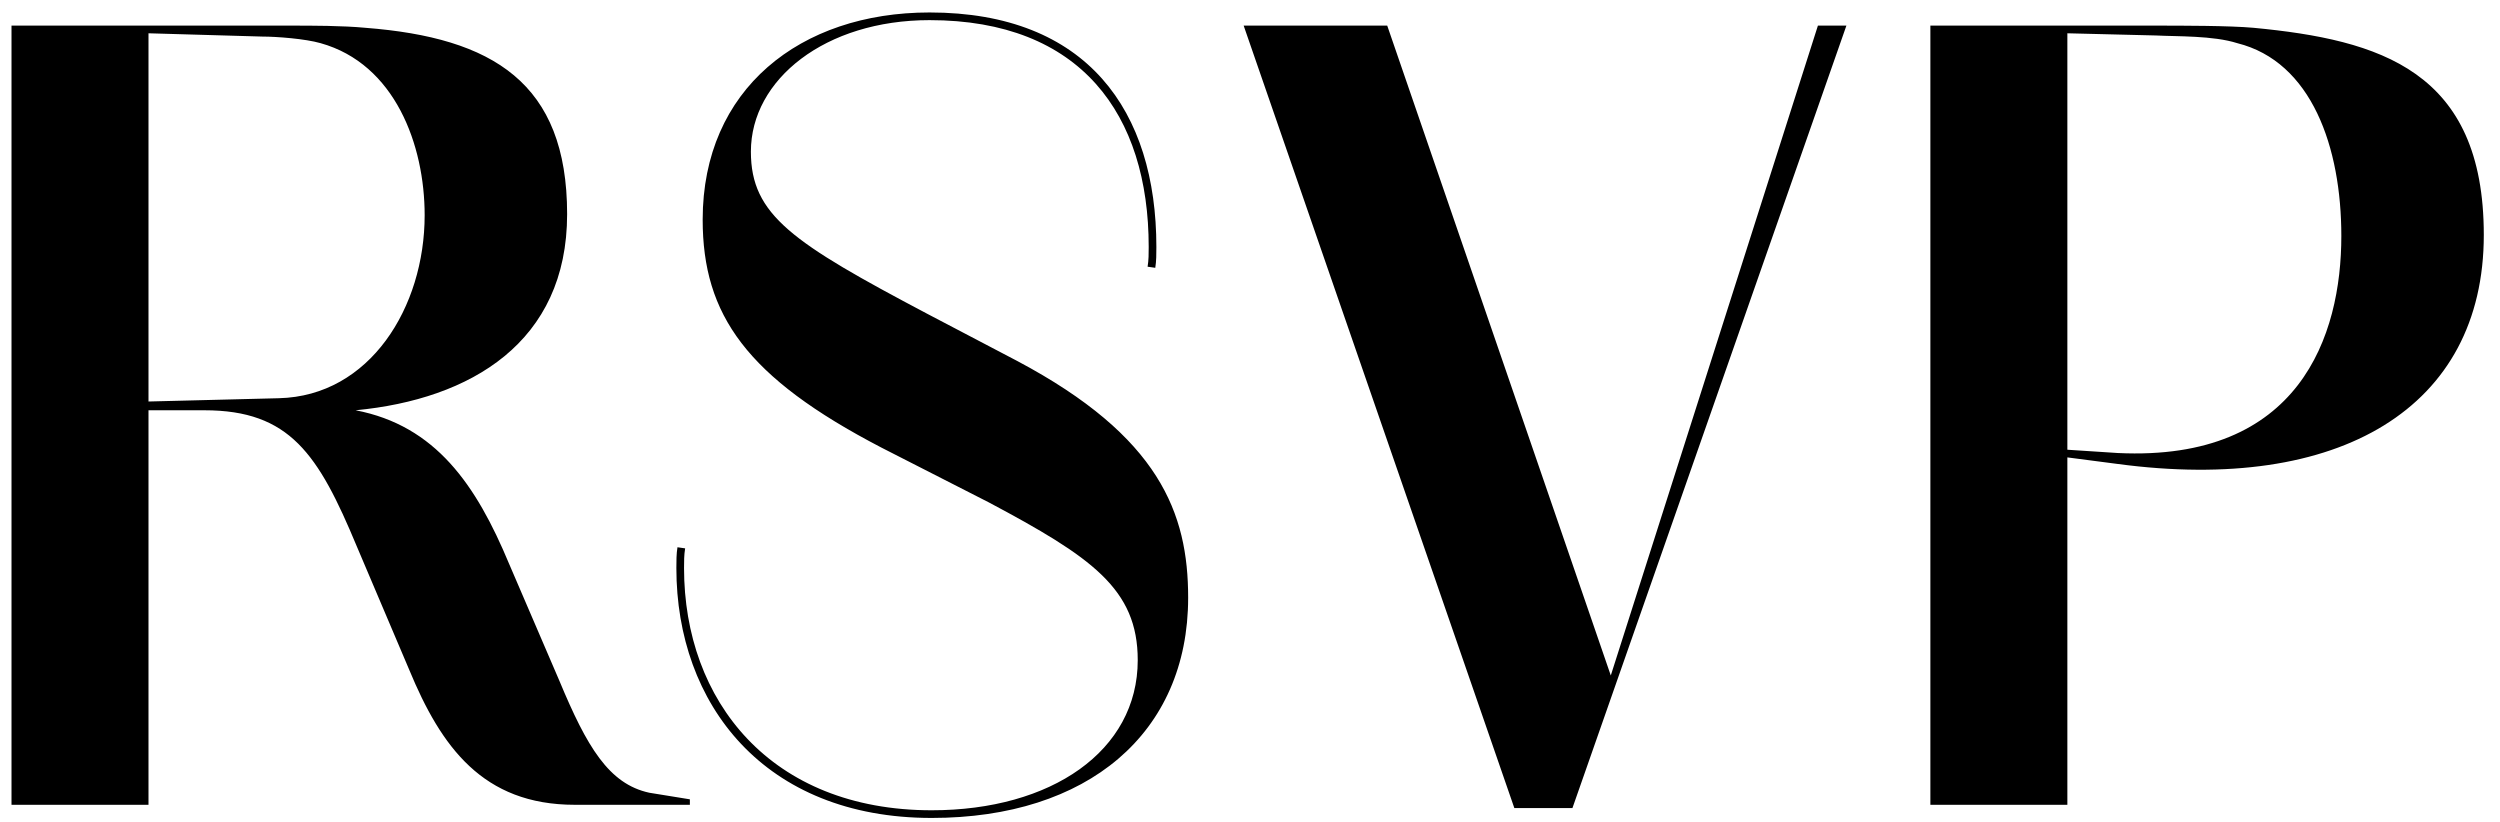
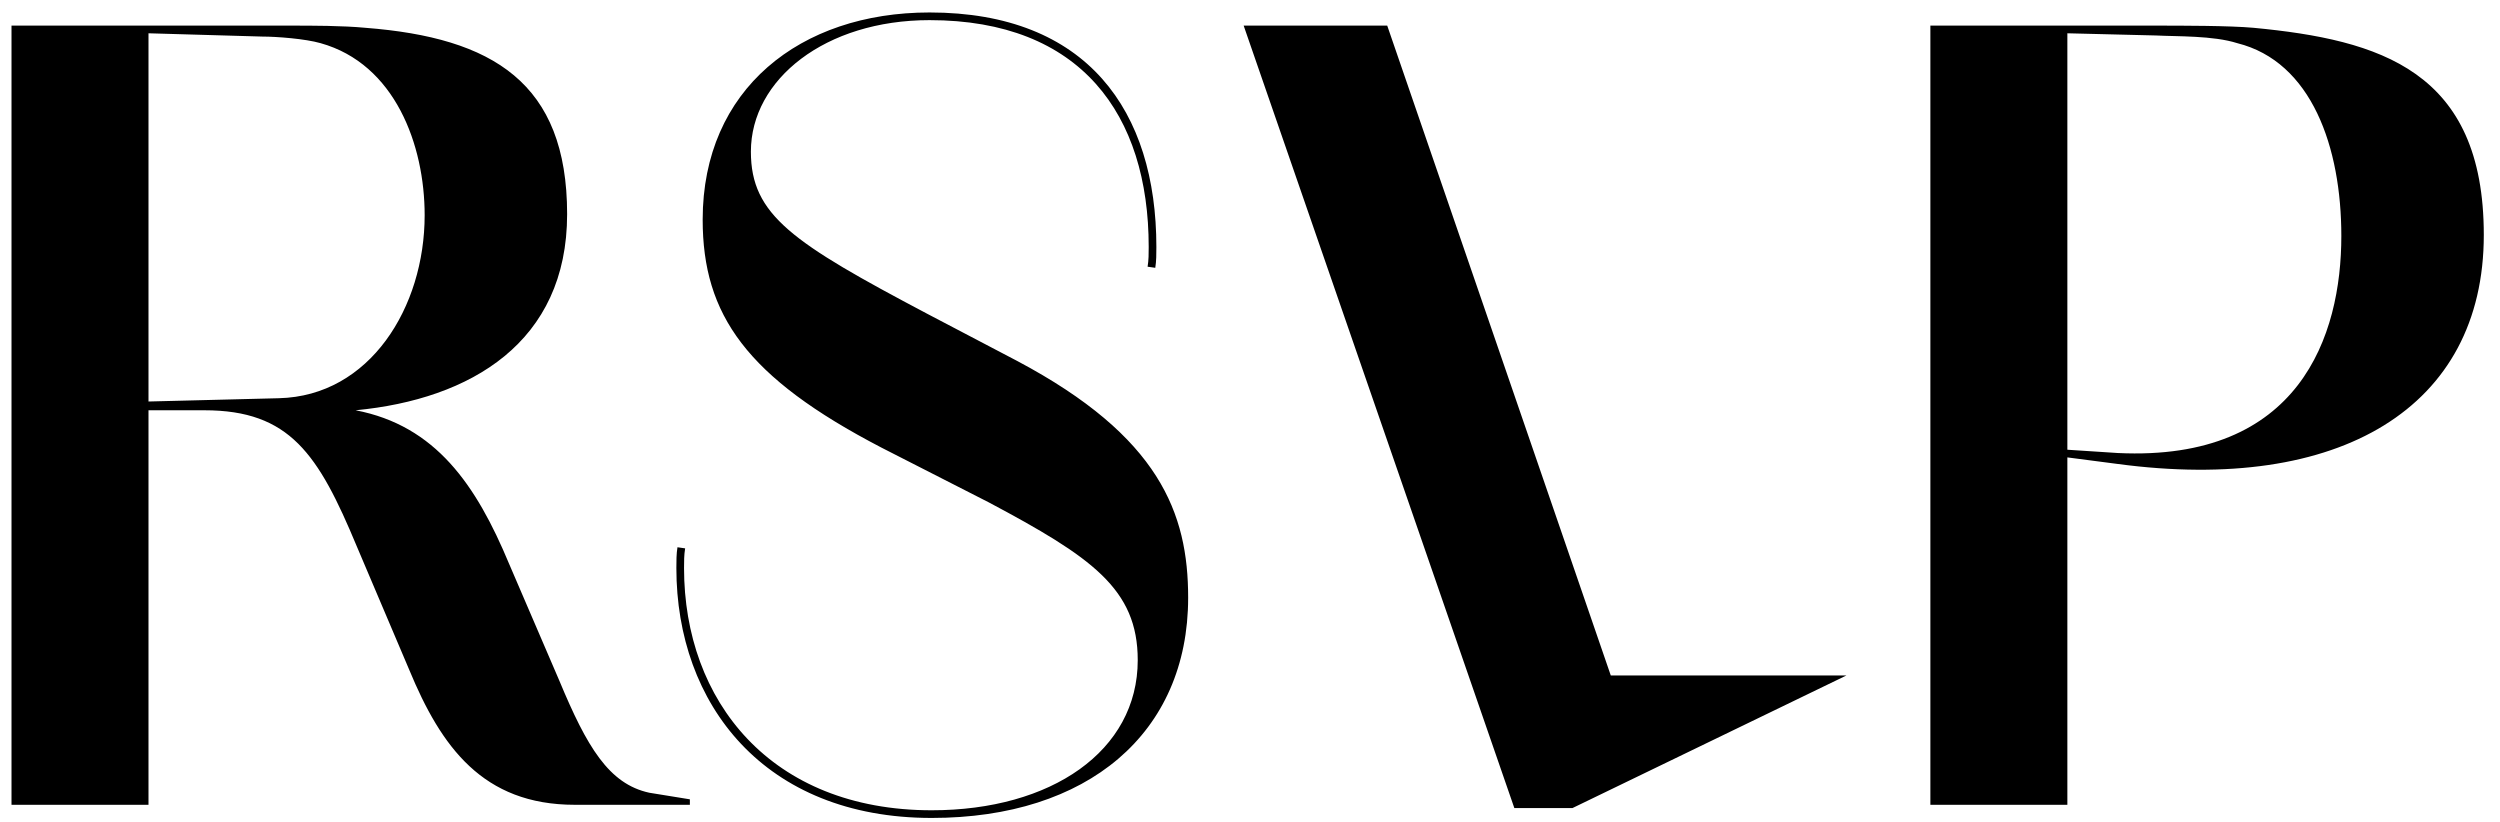
<svg xmlns="http://www.w3.org/2000/svg" width="146" height="48" viewBox="0 0 146 48" fill="none">
-   <path d="M0.672 47V1.496H16.992C18.208 1.496 20 1.496 21.344 1.624C28.768 2.2 33.12 4.824 33.12 12.504C33.12 19.992 27.488 23.32 20.768 23.96C25.44 24.856 27.808 28.312 29.728 32.92L32.672 39.768C34.272 43.608 35.552 45.784 37.92 46.296L40.288 46.68V47H33.568C28.192 47 25.76 43.608 23.904 39.128L20.832 31.896C18.592 26.52 16.928 23.96 11.936 23.96H8.672V47H0.672ZM8.672 23.448L16.288 23.256C21.6 23.128 24.8 17.944 24.8 12.568C24.8 8.472 23.072 3.736 18.72 2.52C17.824 2.264 16.16 2.136 15.328 2.136L8.672 1.944V23.448ZM54.412 47.768C44.62 47.768 39.5 41.112 39.5 33.176C39.5 32.792 39.5 32.344 39.564 31.96L40.012 32.024C39.948 32.408 39.948 32.792 39.948 33.176C39.948 40.92 45.004 47.32 54.412 47.32C61.388 47.32 66.444 43.864 66.444 38.552C66.444 34.392 63.756 32.536 57.74 29.336L51.468 26.136C43.596 22.04 41.036 18.392 41.036 12.824C41.036 5.208 46.732 0.728 54.284 0.728C63.5 0.728 67.532 6.488 67.532 14.424C67.532 14.808 67.532 15.256 67.468 15.64L67.02 15.576C67.084 15.192 67.084 14.808 67.084 14.424C67.084 6.68 63.116 1.176 54.284 1.176C48.204 1.176 43.852 4.632 43.852 8.856C43.852 12.568 46.284 14.168 54.156 18.328L59.404 21.08C67.724 25.496 69.388 29.976 69.388 34.904C69.388 42.84 63.5 47.768 54.412 47.768ZM88.438 47.192L72.63 1.496H81.014L94.07 39.448L106.166 1.496H107.83L91.83 47.192H88.438ZM112.734 47V1.496H125.854C127.39 1.496 130.206 1.496 131.614 1.624C138.974 2.328 145.054 4.12 145.054 13.72C145.054 23.832 136.606 28.824 123.678 27.096L120.734 26.712V47H112.734ZM123.678 26.456C134.302 26.968 136.734 19.608 136.734 13.784C136.734 8.6 135.006 3.608 130.654 2.52C129.246 2.072 127.134 2.136 125.918 2.072L120.734 1.944V26.264L123.678 26.456Z" fill="black" />
+   <path d="M0.672 47V1.496H16.992C18.208 1.496 20 1.496 21.344 1.624C28.768 2.2 33.12 4.824 33.12 12.504C33.12 19.992 27.488 23.32 20.768 23.96C25.44 24.856 27.808 28.312 29.728 32.92L32.672 39.768C34.272 43.608 35.552 45.784 37.92 46.296L40.288 46.68V47H33.568C28.192 47 25.76 43.608 23.904 39.128L20.832 31.896C18.592 26.52 16.928 23.96 11.936 23.96H8.672V47H0.672ZM8.672 23.448L16.288 23.256C21.6 23.128 24.8 17.944 24.8 12.568C24.8 8.472 23.072 3.736 18.72 2.52C17.824 2.264 16.16 2.136 15.328 2.136L8.672 1.944V23.448ZM54.412 47.768C44.62 47.768 39.5 41.112 39.5 33.176C39.5 32.792 39.5 32.344 39.564 31.96L40.012 32.024C39.948 32.408 39.948 32.792 39.948 33.176C39.948 40.92 45.004 47.32 54.412 47.32C61.388 47.32 66.444 43.864 66.444 38.552C66.444 34.392 63.756 32.536 57.74 29.336L51.468 26.136C43.596 22.04 41.036 18.392 41.036 12.824C41.036 5.208 46.732 0.728 54.284 0.728C63.5 0.728 67.532 6.488 67.532 14.424C67.532 14.808 67.532 15.256 67.468 15.64L67.02 15.576C67.084 15.192 67.084 14.808 67.084 14.424C67.084 6.68 63.116 1.176 54.284 1.176C48.204 1.176 43.852 4.632 43.852 8.856C43.852 12.568 46.284 14.168 54.156 18.328L59.404 21.08C67.724 25.496 69.388 29.976 69.388 34.904C69.388 42.84 63.5 47.768 54.412 47.768ZM88.438 47.192L72.63 1.496H81.014L94.07 39.448H107.83L91.83 47.192H88.438ZM112.734 47V1.496H125.854C127.39 1.496 130.206 1.496 131.614 1.624C138.974 2.328 145.054 4.12 145.054 13.72C145.054 23.832 136.606 28.824 123.678 27.096L120.734 26.712V47H112.734ZM123.678 26.456C134.302 26.968 136.734 19.608 136.734 13.784C136.734 8.6 135.006 3.608 130.654 2.52C129.246 2.072 127.134 2.136 125.918 2.072L120.734 1.944V26.264L123.678 26.456Z" fill="black" />
</svg>